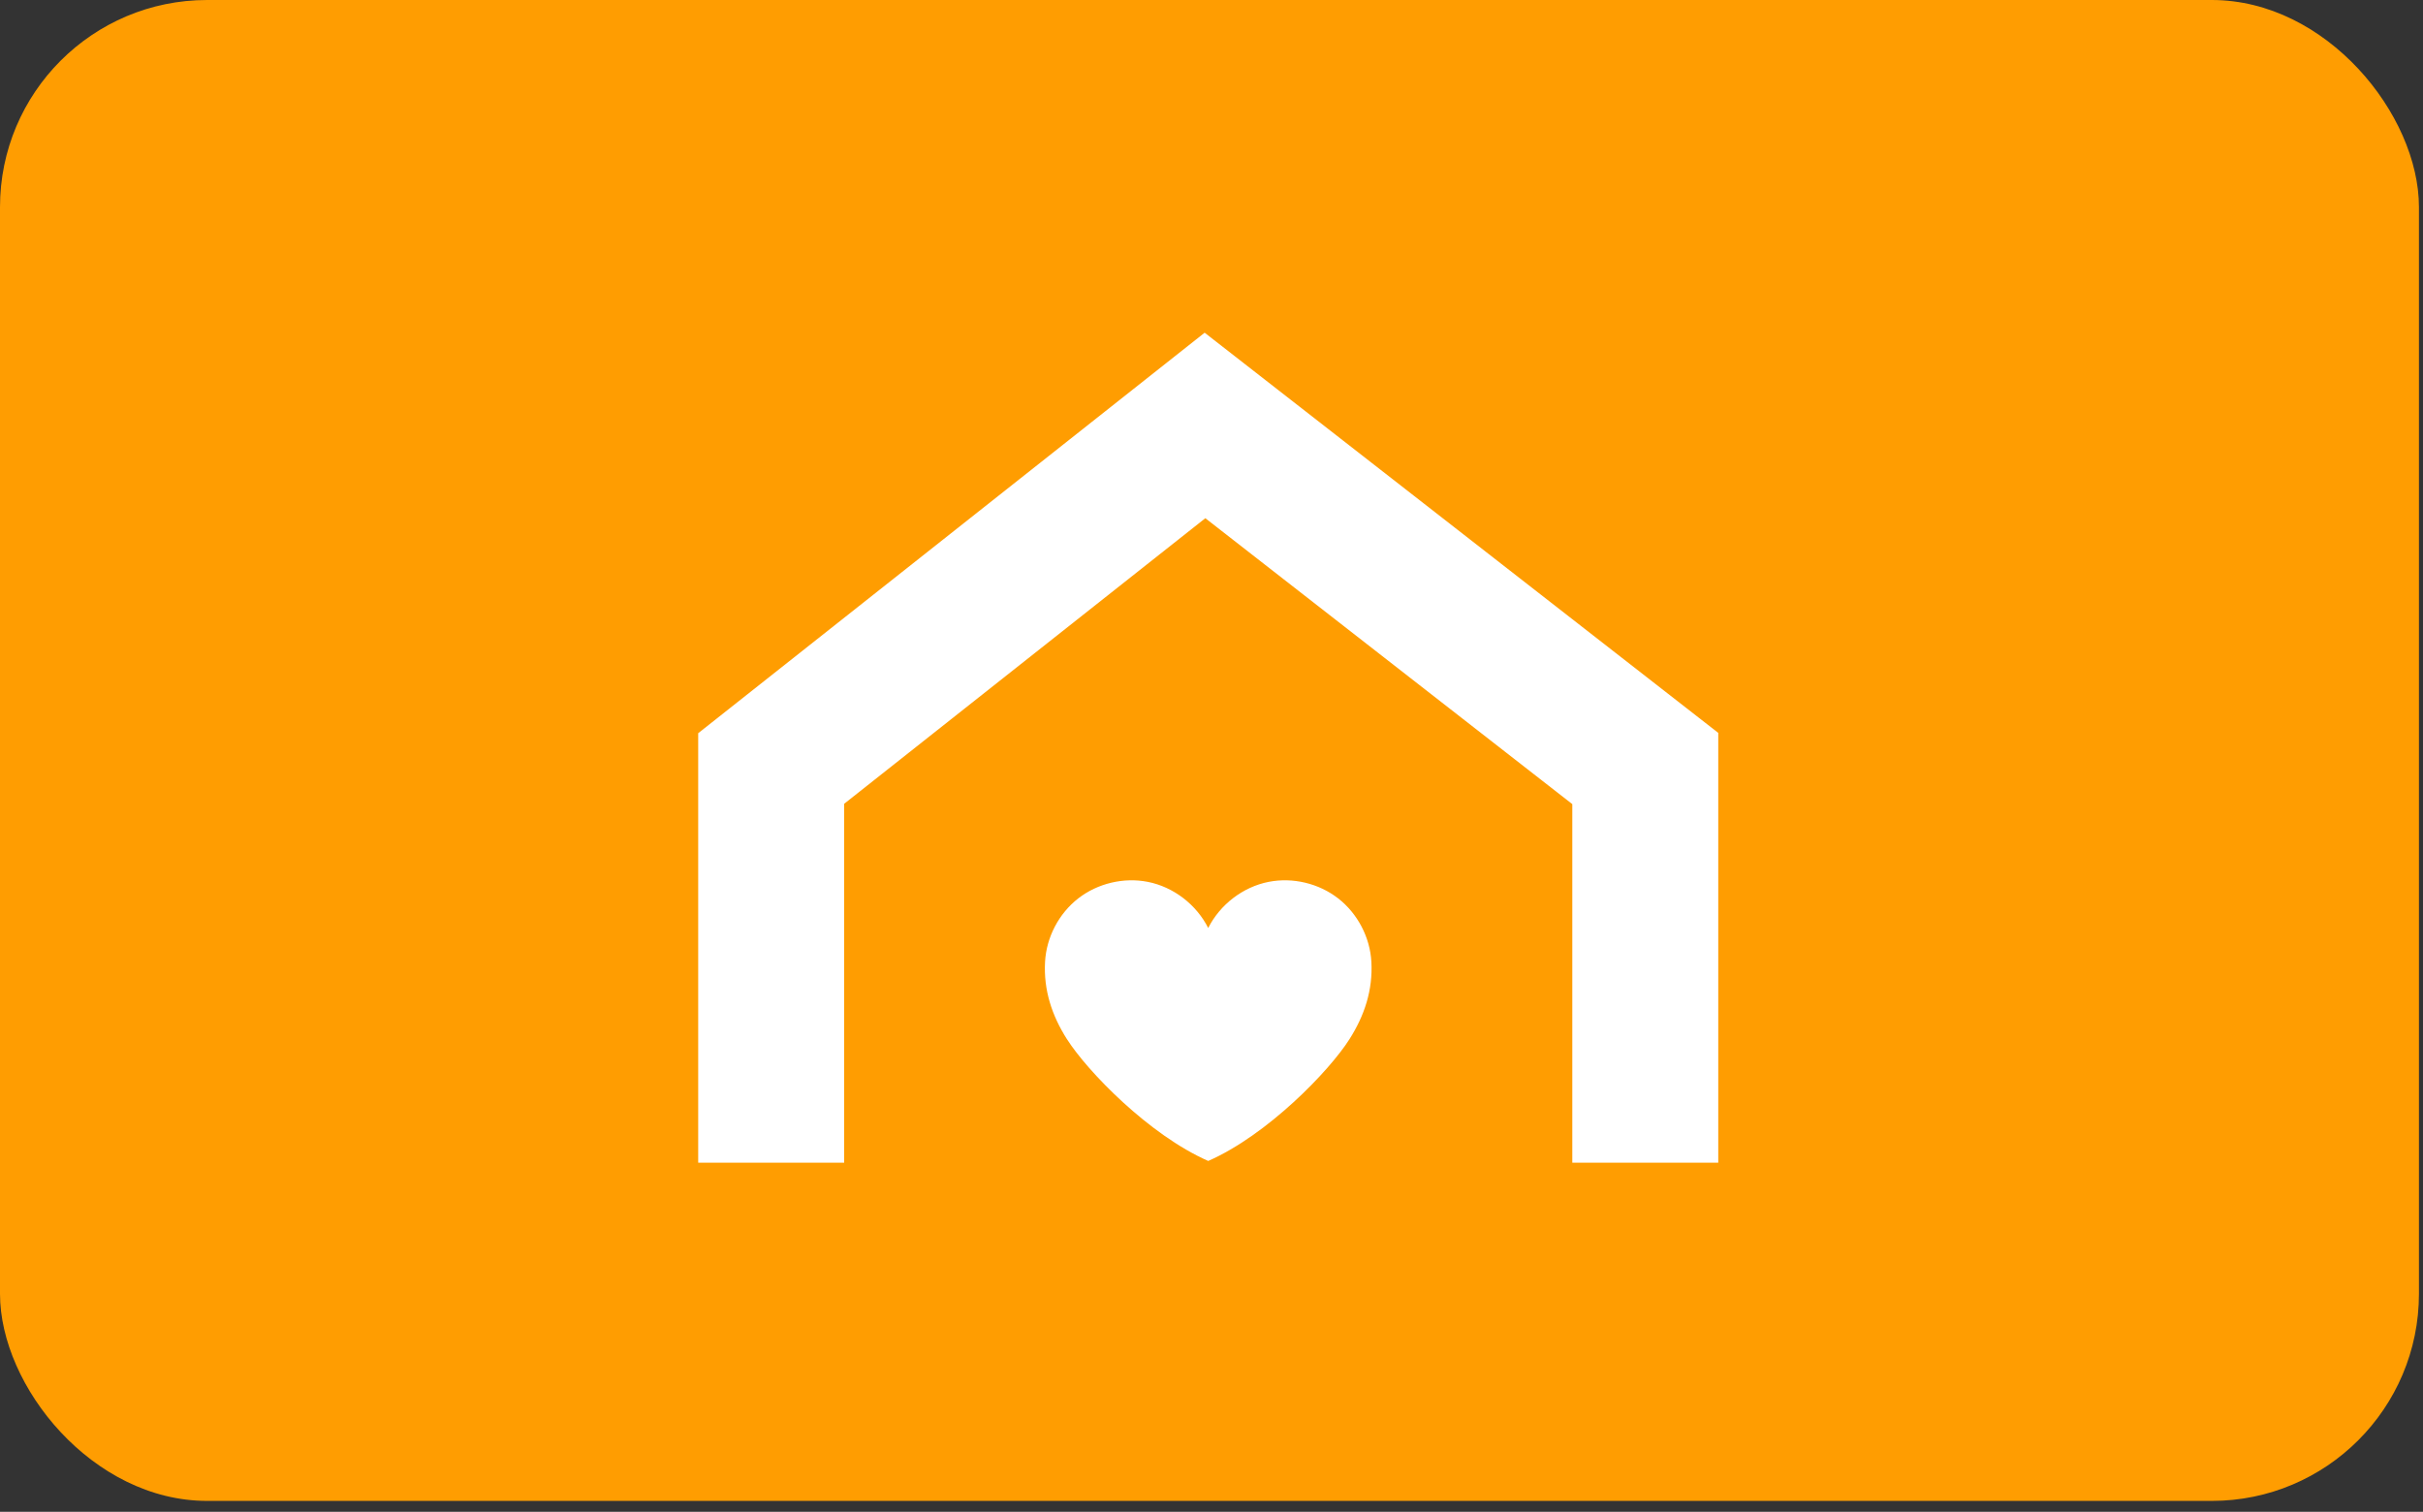
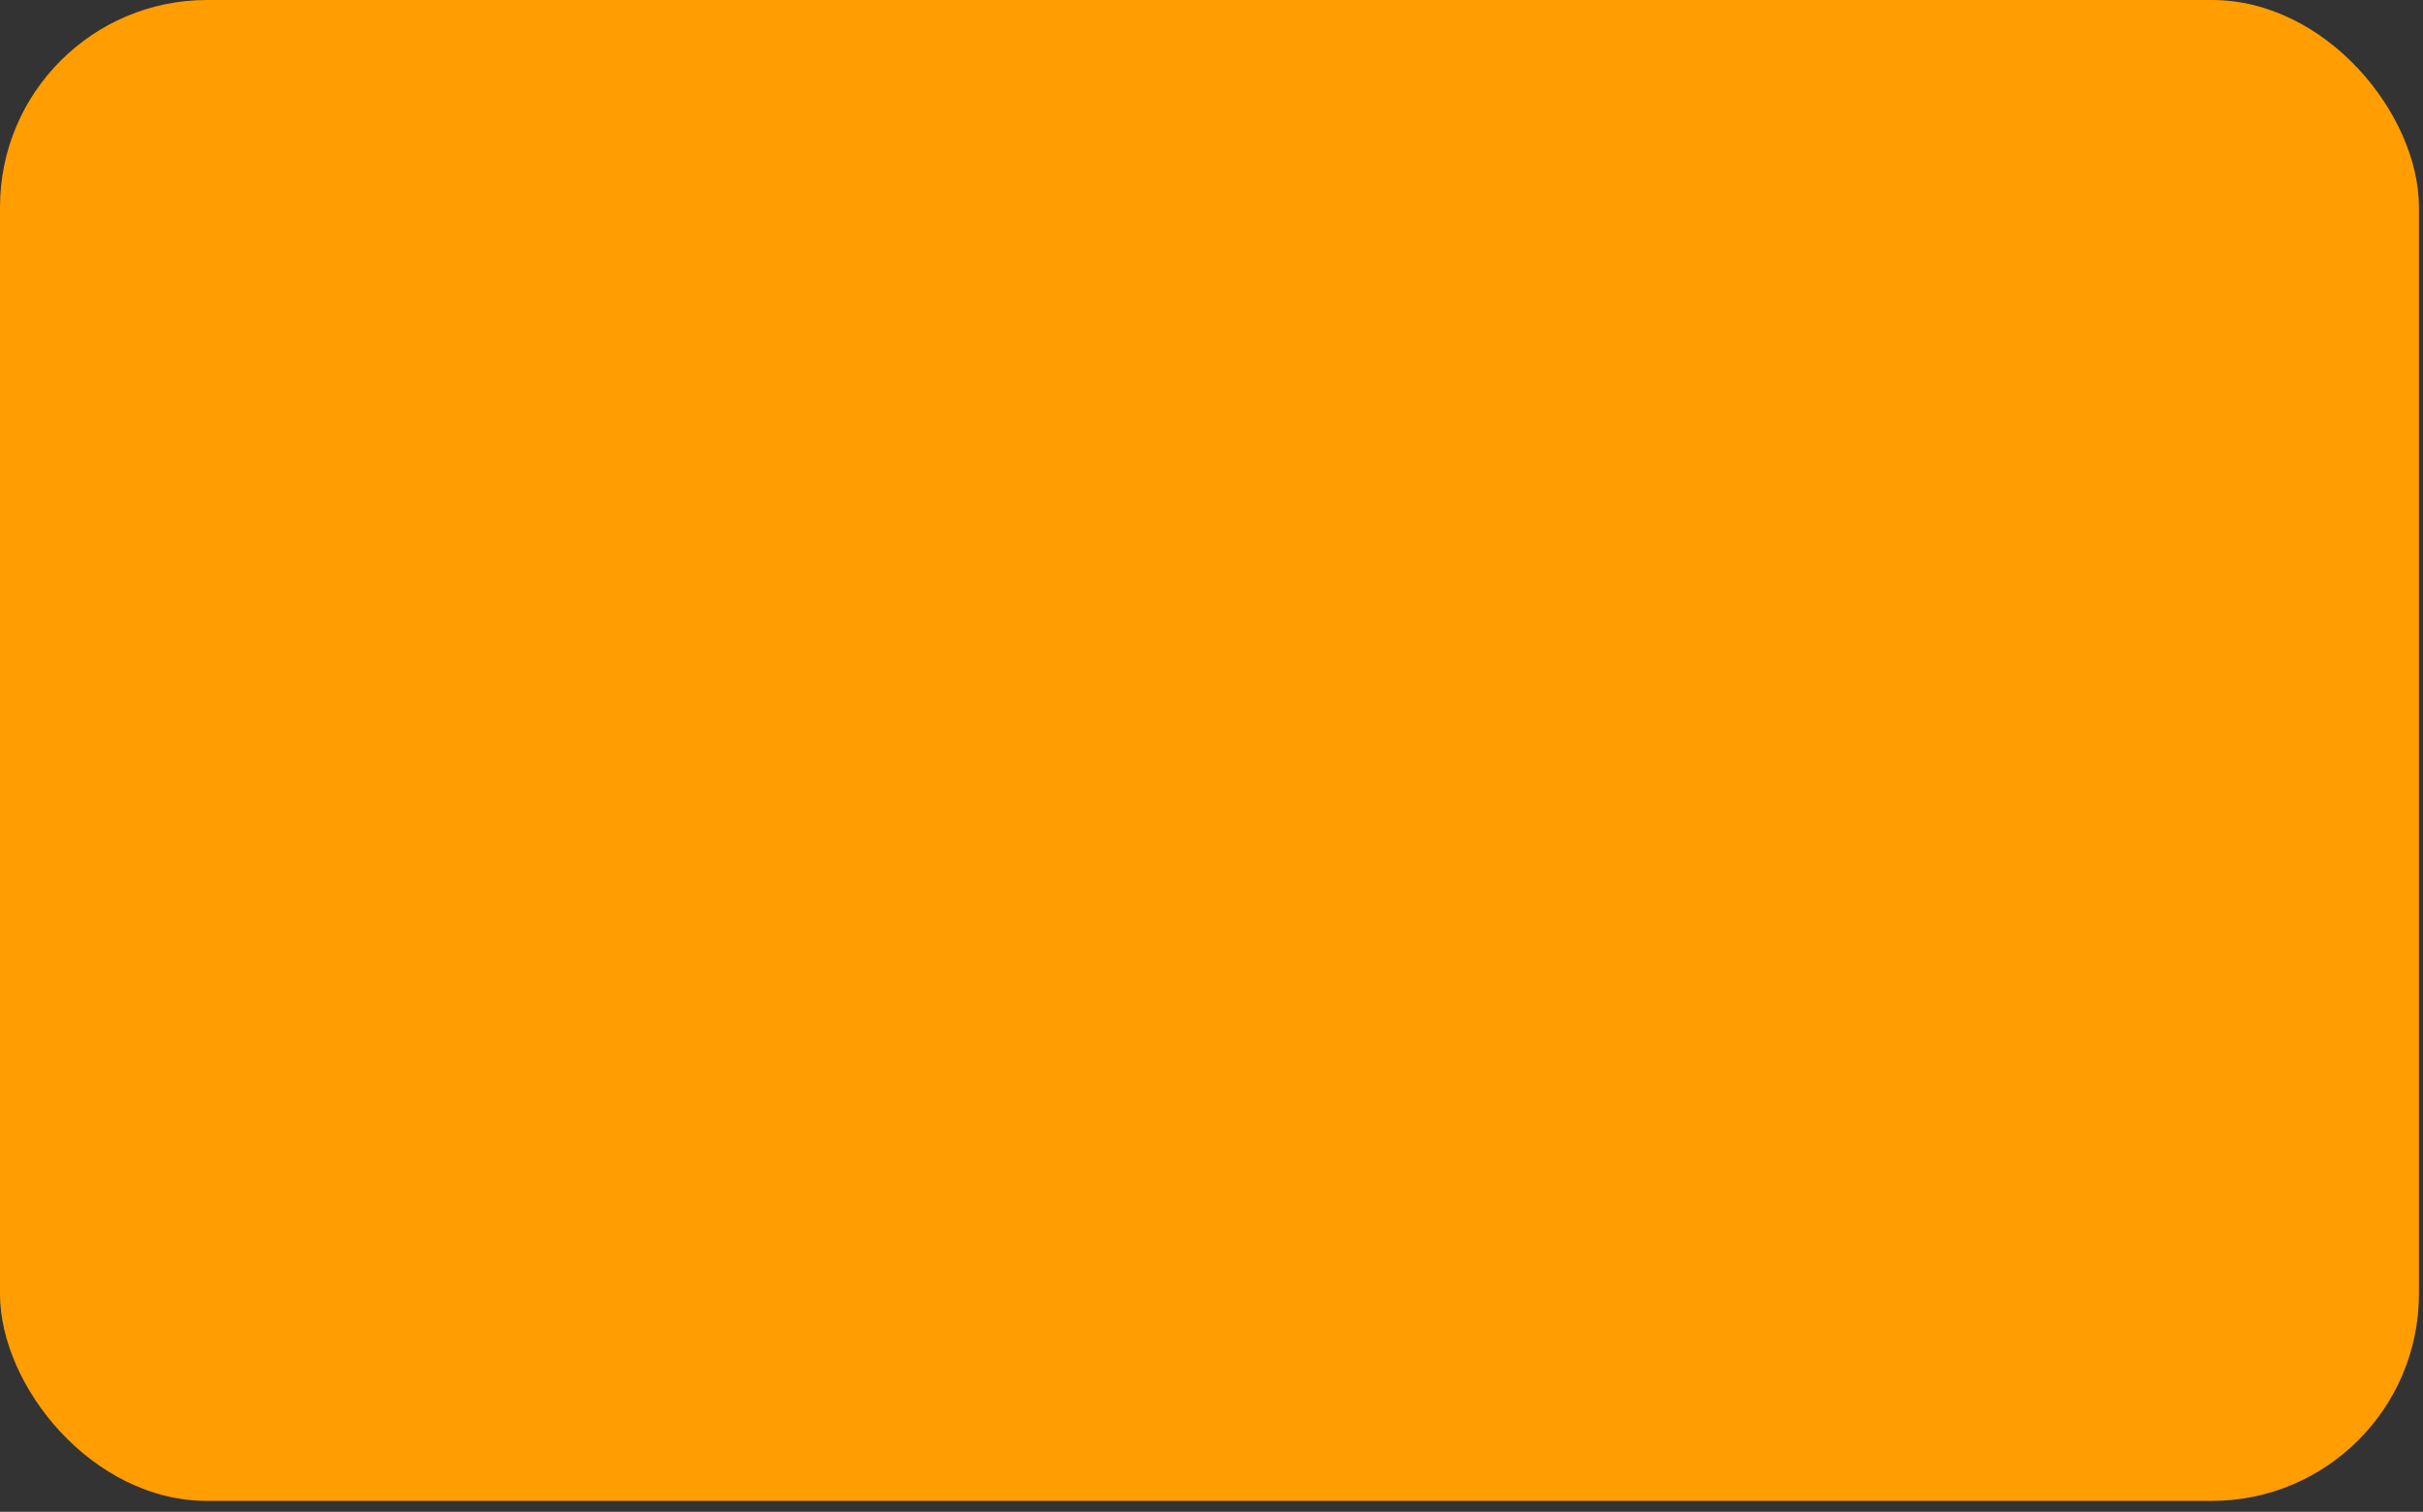
<svg xmlns="http://www.w3.org/2000/svg" width="117" height="73" viewBox="0 0 117 73" fill="none">
  <rect x="0" y="0" width="117" height="73" fill="#333333" stroke="none" />
  <rect width="116.804" height="72.472" rx="10" fill="#FF9D01" />
-   <rect width="49.257" height="40.075" transform="matrix(-1 0 0 1 82.97 16.065)" fill="#FF9D01" />
-   <path d="M33.714 56.14H40.762V38.812L58.202 25.022L75.922 38.828V56.14H82.97V35.388L58.169 16.065L33.714 35.404V56.14Z" fill="white" />
-   <path d="M51.525 50.183C52.502 51.719 55.479 54.8 58.342 56.057C61.205 54.8 64.182 51.719 65.159 50.183C65.892 49.031 66.295 47.804 66.22 46.44C66.154 45.255 65.554 44.11 64.618 43.381C63.681 42.652 62.422 42.352 61.258 42.582C60.014 42.827 58.91 43.68 58.341 44.809C57.772 43.68 56.668 42.827 55.425 42.582C54.26 42.352 53.001 42.653 52.064 43.381C51.128 44.11 50.529 45.255 50.463 46.44C50.387 47.804 50.79 49.031 51.523 50.183H51.525Z" fill="white" />
</svg>